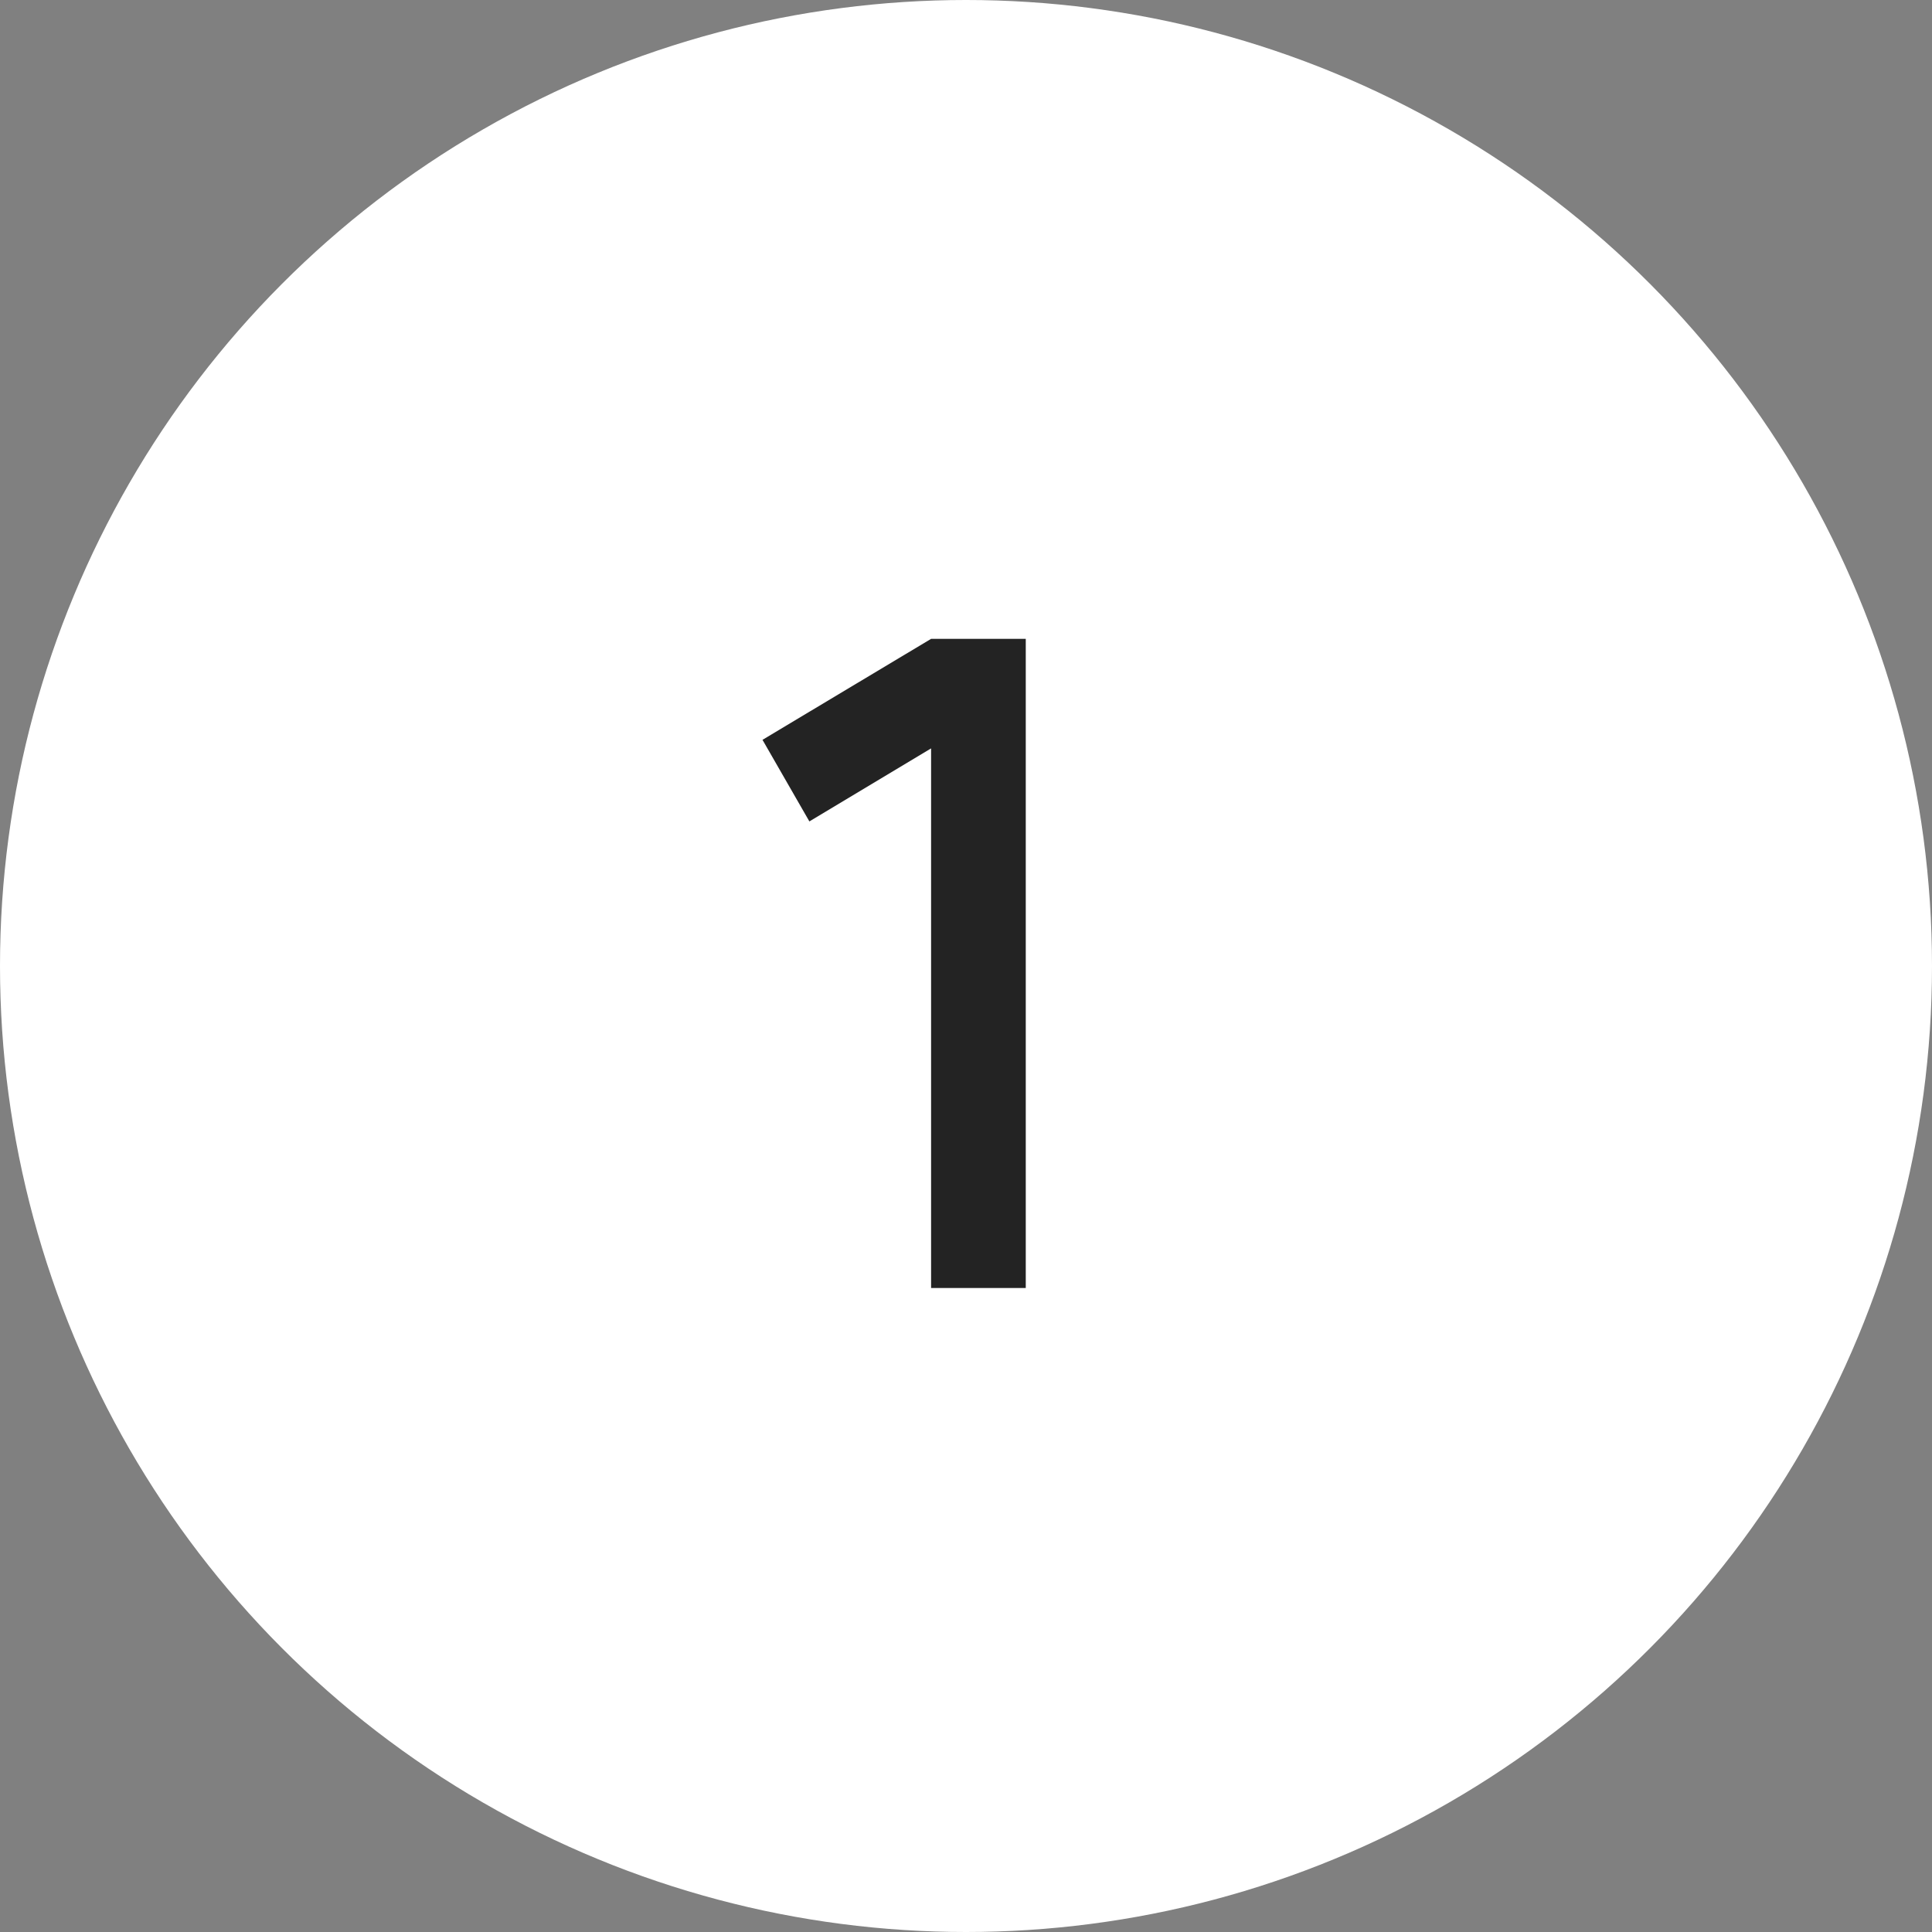
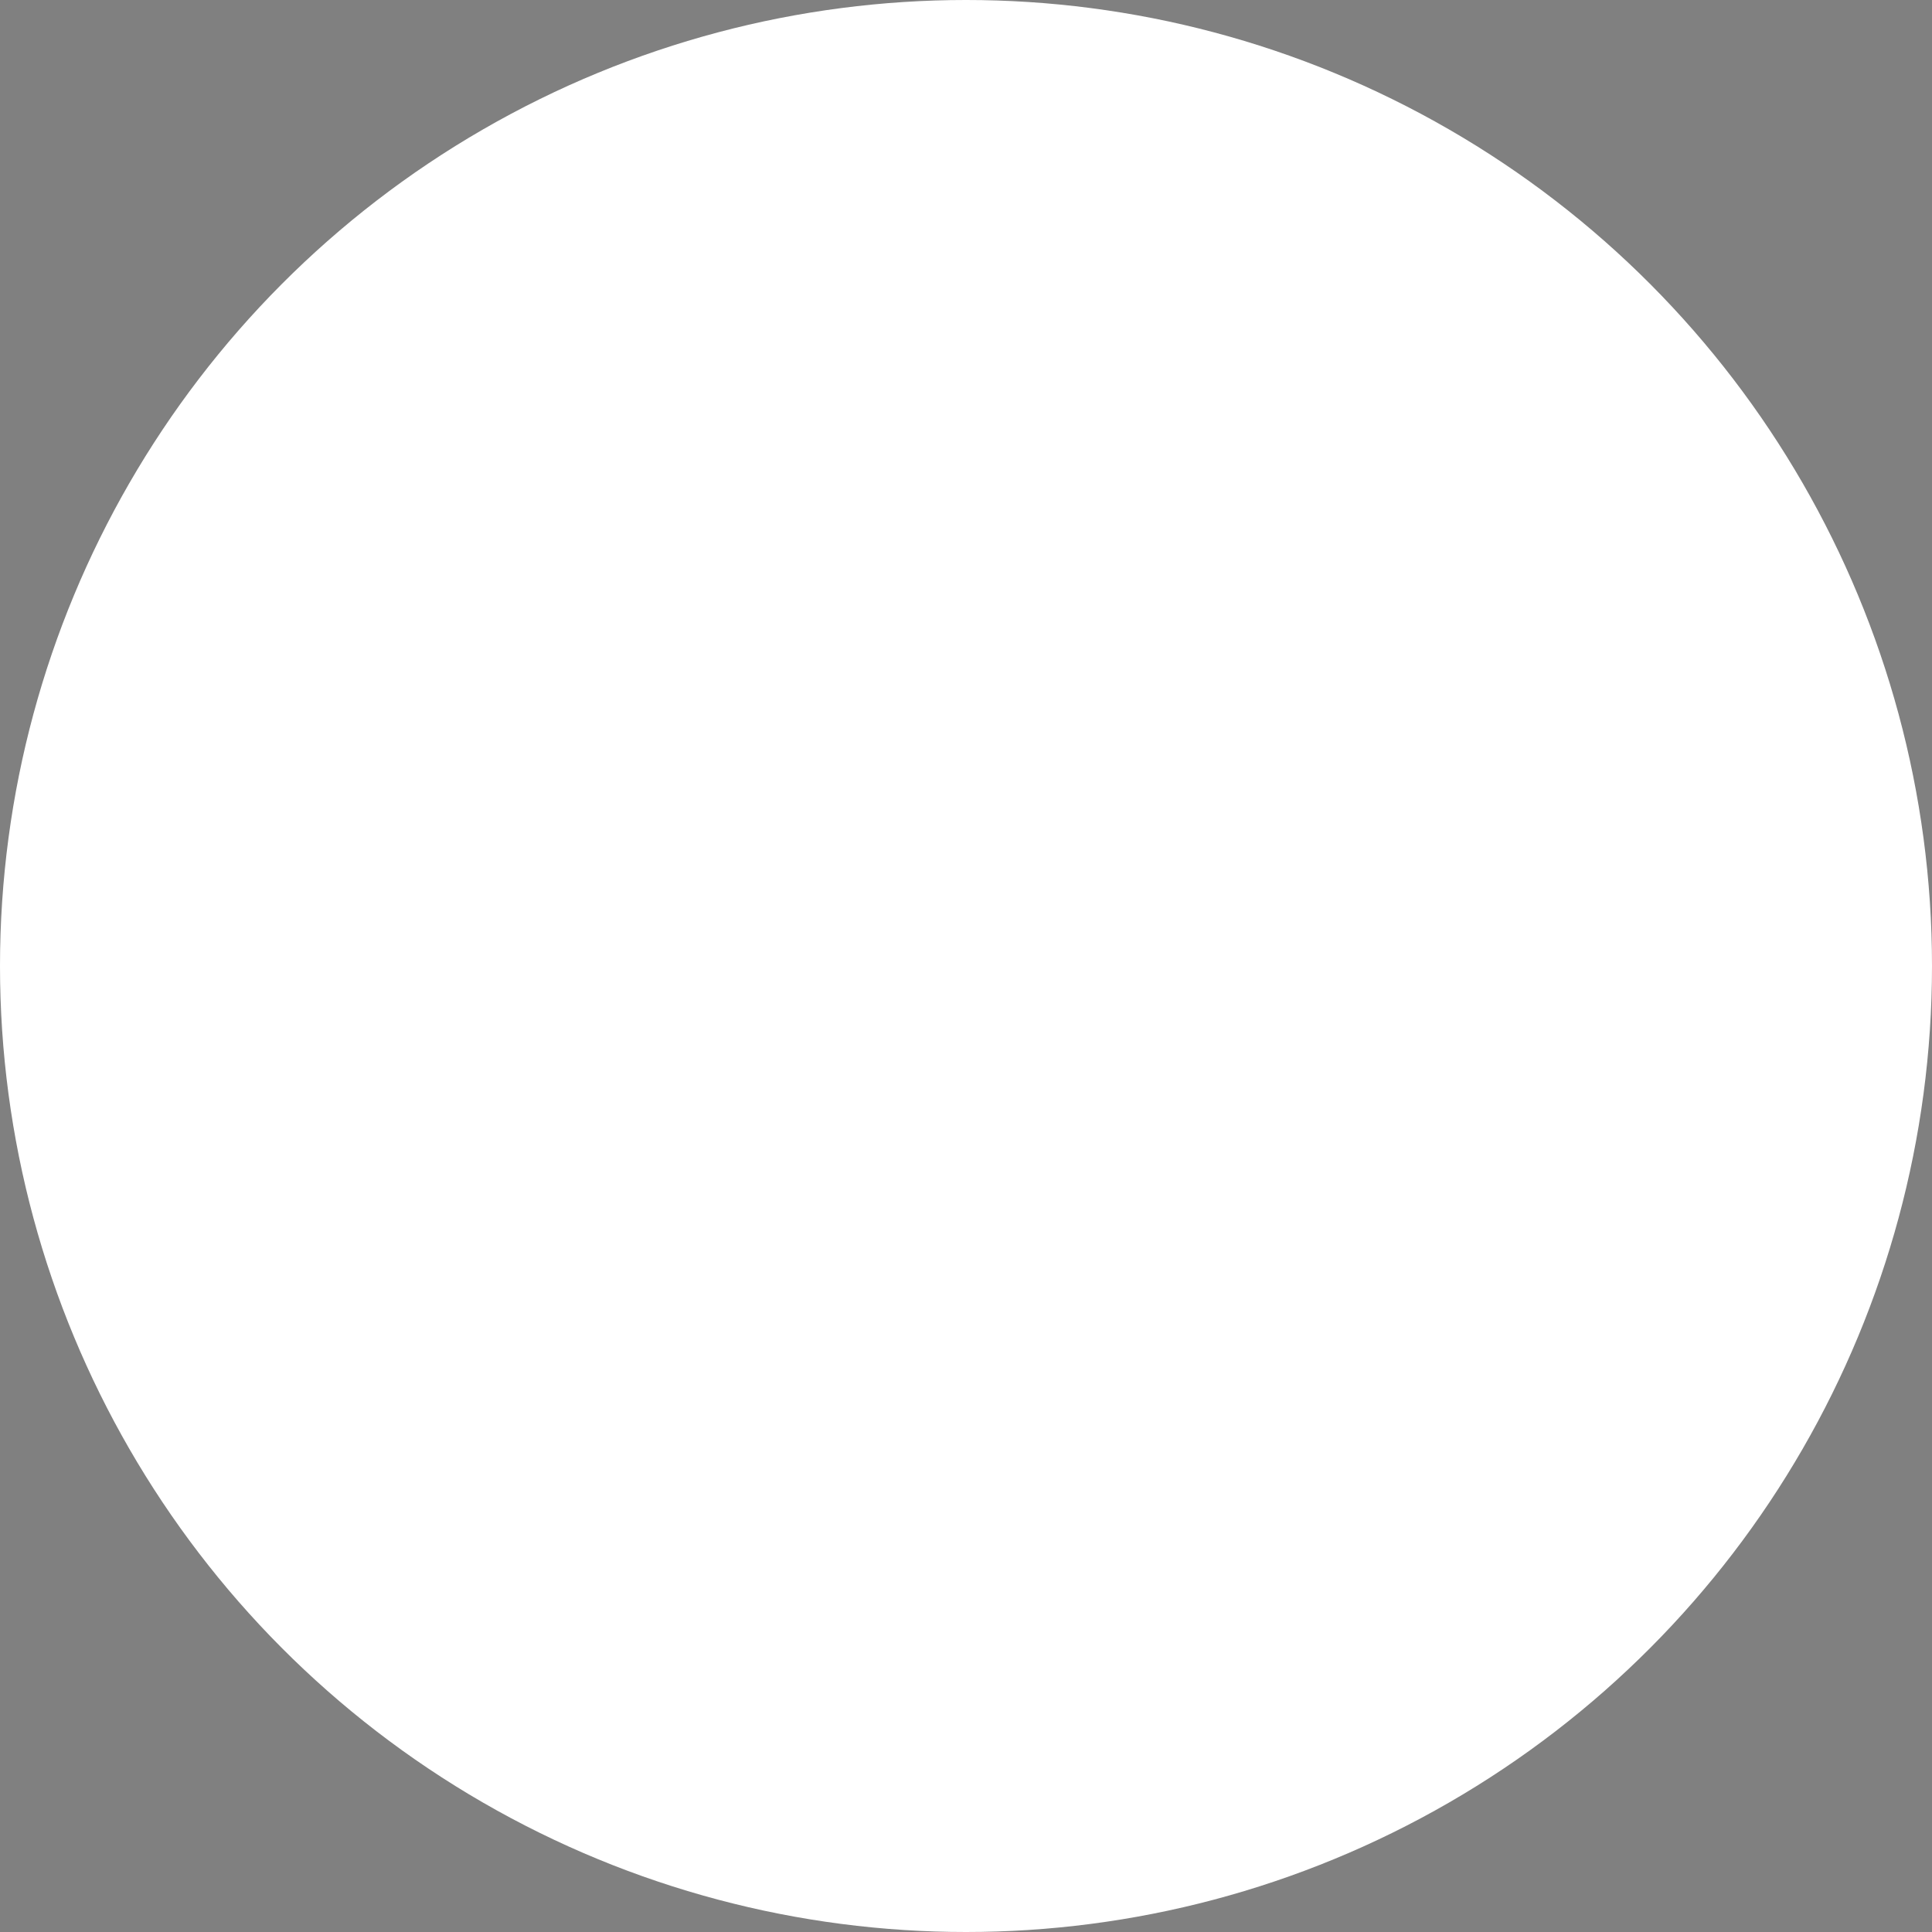
<svg xmlns="http://www.w3.org/2000/svg" width="30" height="30" viewBox="0 0 30 30" fill="none">
  <rect x="0" y="0" width="30" height="30" fill="#808080" stroke="none" />
  <circle cx="15" cy="15" r="15" fill="white" />
-   <path d="M14.458 20V11.621L12.568 12.755L11.84 11.488L14.458 9.92H15.928V20H14.458Z" fill="#232323" />
</svg>